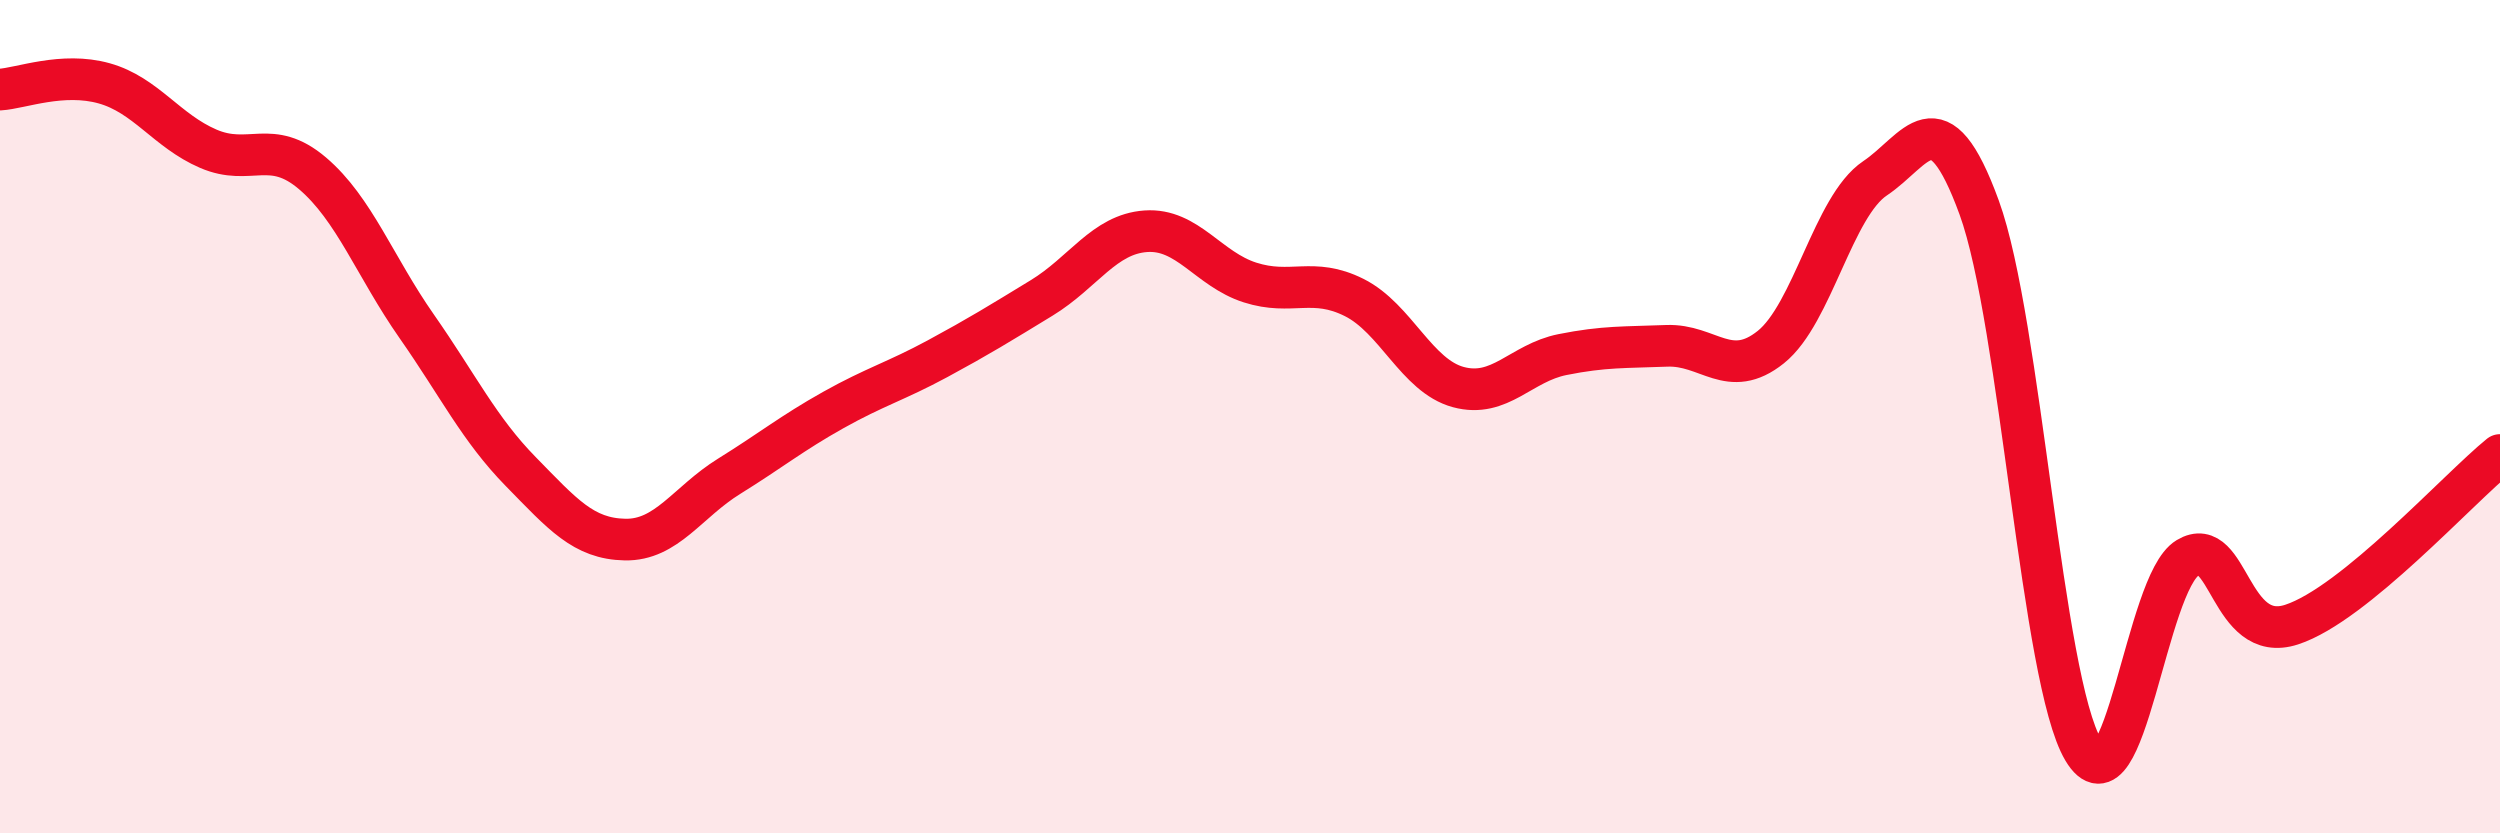
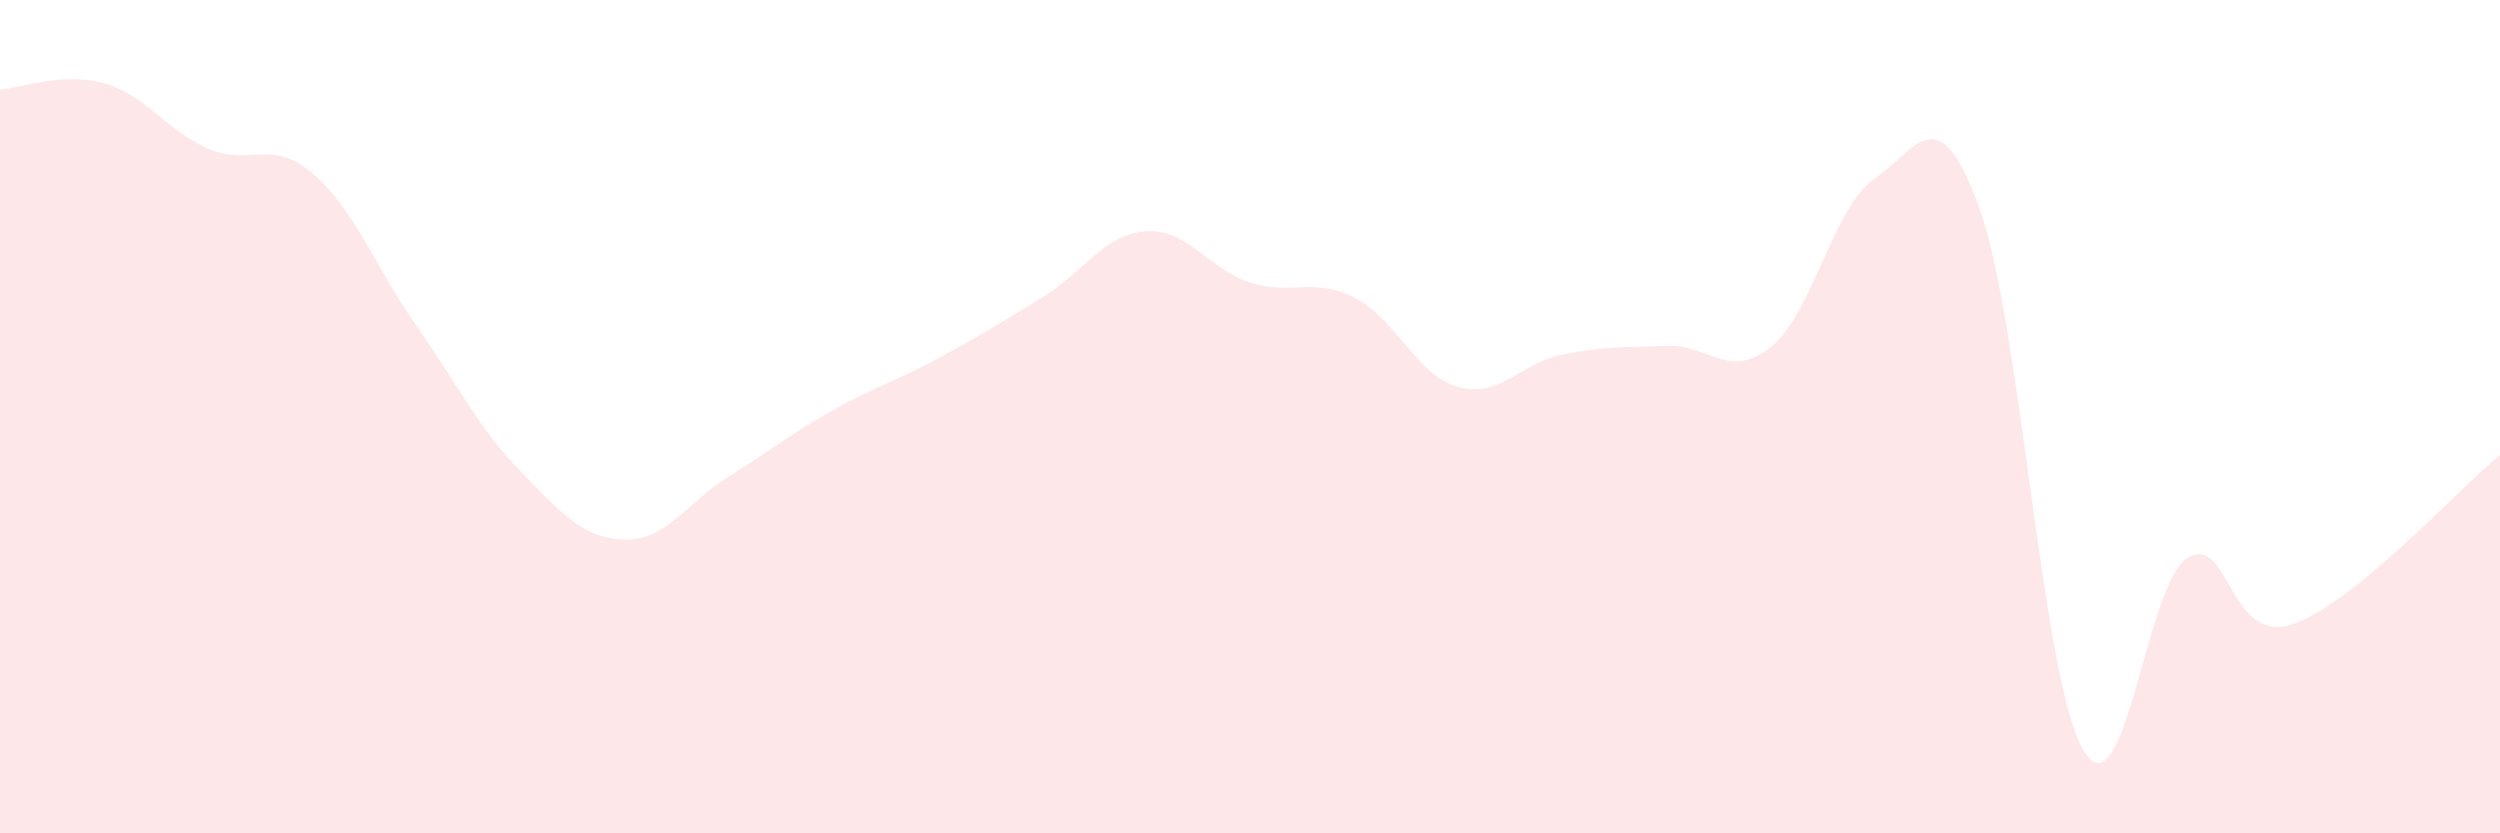
<svg xmlns="http://www.w3.org/2000/svg" width="60" height="20" viewBox="0 0 60 20">
  <path d="M 0,2.15 C 0.5,2.12 1.5,1.72 2.5,2 C 3.5,2.28 4,3.14 5,3.57 C 6,4 6.5,3.31 7.5,4.16 C 8.5,5.01 9,6.4 10,7.83 C 11,9.26 11.5,10.3 12.5,11.32 C 13.5,12.34 14,12.93 15,12.95 C 16,12.97 16.5,12.05 17.5,11.43 C 18.5,10.81 19,10.4 20,9.84 C 21,9.28 21.5,9.15 22.5,8.61 C 23.5,8.07 24,7.76 25,7.15 C 26,6.54 26.5,5.62 27.5,5.55 C 28.5,5.48 29,6.46 30,6.78 C 31,7.1 31.5,6.64 32.5,7.14 C 33.5,7.64 34,9.02 35,9.29 C 36,9.56 36.5,8.71 37.5,8.51 C 38.5,8.31 39,8.34 40,8.3 C 41,8.26 41.5,9.13 42.5,8.33 C 43.5,7.53 44,4.95 45,4.28 C 46,3.61 46.5,2.24 47.5,4.98 C 48.5,7.72 49,16.32 50,18 C 51,19.68 51.5,13.99 52.5,13.39 C 53.5,12.79 53.5,15.48 55,14.99 C 56.5,14.5 59,11.73 60,10.92L60 20L0 20Z" fill="#EB0A25" opacity="0.1" stroke-linecap="round" stroke-linejoin="round" />
-   <path d="M 0,2.15 C 0.5,2.12 1.5,1.72 2.5,2 C 3.5,2.28 4,3.14 5,3.57 C 6,4 6.5,3.31 7.5,4.16 C 8.5,5.01 9,6.4 10,7.83 C 11,9.26 11.5,10.3 12.5,11.32 C 13.5,12.34 14,12.93 15,12.95 C 16,12.97 16.5,12.05 17.5,11.43 C 18.5,10.81 19,10.4 20,9.84 C 21,9.28 21.5,9.15 22.5,8.61 C 23.5,8.07 24,7.76 25,7.15 C 26,6.54 26.5,5.62 27.5,5.55 C 28.5,5.48 29,6.46 30,6.78 C 31,7.1 31.5,6.64 32.5,7.14 C 33.5,7.64 34,9.02 35,9.29 C 36,9.56 36.5,8.71 37.5,8.51 C 38.5,8.31 39,8.34 40,8.3 C 41,8.26 41.5,9.13 42.5,8.33 C 43.5,7.53 44,4.95 45,4.28 C 46,3.61 46.5,2.24 47.5,4.98 C 48.5,7.72 49,16.32 50,18 C 51,19.68 51.5,13.99 52.5,13.39 C 53.5,12.79 53.5,15.48 55,14.99 C 56.5,14.5 59,11.73 60,10.92" stroke="#EB0A25" stroke-width="1" fill="none" stroke-linecap="round" stroke-linejoin="round" />
</svg>